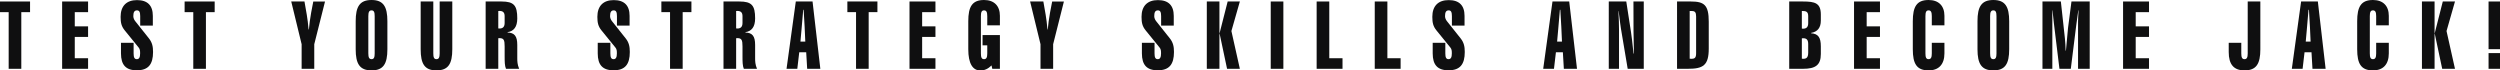
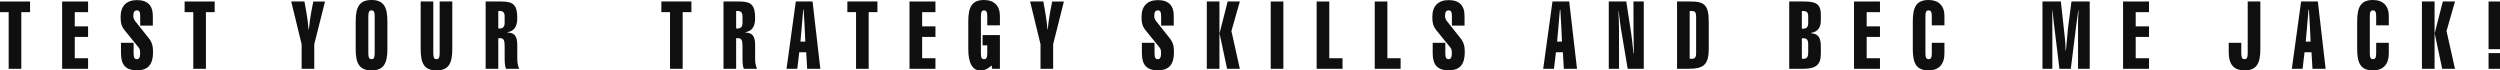
<svg xmlns="http://www.w3.org/2000/svg" version="1.1" id="Layer_1" x="0px" y="0px" width="641.937px" height="18.098px" viewBox="0 0 641.937 18.098" enable-background="new 0 0 641.937 18.098" xml:space="preserve">
  <g>
    <path fill="#0F0F10" d="M2.227,17.666V3.12H0V0.384h7.717V3.12H5.471v14.546H2.227z" />
    <path fill="#0F0F10" d="M15.955,0.384h6.661V3.12h-3.417v3.648h3.417v2.712h-3.417v5.472h3.417v2.713h-6.661V0.384z" />
    <path fill="#0F0F10" d="M39.3,13.346c0,3.168-1.209,4.704-4.166,4.704c-2.783,0-4.069-1.345-4.069-4.345v-2.712h3.244v2.712   c0,1.032,0.211,1.488,0.826,1.488c0.595,0,0.845-0.48,0.845-1.488c0-0.6-0.02-1.08-0.384-1.512l-3.551-4.369   c-0.864-1.056-1.075-1.992-1.075-3.504c0-2.784,1.517-4.296,4.204-4.296c2.707,0,4.07,1.368,4.07,4.057v2.496h-3.244V4.152   c0-1.032-0.211-1.488-0.826-1.488c-0.691,0-0.94,0.504-0.94,1.488c0,0.408,0.173,0.888,0.48,1.272l3.551,4.464   C39.07,10.921,39.3,11.93,39.3,13.346z" />
    <path fill="#0F0F10" d="M49.631,17.666V3.12h-2.227V0.384h7.717V3.12h-2.246v14.546H49.631z" />
    <path fill="#0F0F10" d="M77.451,11.354l-2.668-10.97h3.397l0.595,3.409c0.192,1.056,0.326,2.304,0.46,3.768h0.077   c0.134-1.392,0.307-2.808,0.576-4.272l0.557-2.904h3.014l-2.764,10.97v6.312h-3.244V11.354z" />
    <path fill="#0F0F10" d="M95.402,0c3.052,0,4.069,1.728,4.069,5.448v7.2c0,3.721-1.017,5.426-4.069,5.426s-4.069-1.705-4.069-5.426   v-7.2C91.333,1.728,92.35,0,95.402,0z M94.577,13.705c0,1.032,0.211,1.488,0.825,1.488s0.806-0.456,0.806-1.488V4.152   c0-1.032-0.192-1.488-0.806-1.488s-0.825,0.456-0.825,1.488V13.705z" />
    <path fill="#0F0F10" d="M116.137,12.648c0,3.721-1.017,5.426-4.069,5.426s-4.05-1.705-4.05-5.426V0.384h3.244v13.321   c0,1.032,0.192,1.488,0.806,1.488s0.826-0.456,0.826-1.488V0.384h3.244V12.648z" />
    <path fill="#0F0F10" d="M128.272,9.793c-0.096,0-0.211,0.024-0.326,0.024v7.849h-3.244V0.384h4.089   c3.167,0,4.031,1.008,4.031,4.345c0,2.16-0.883,3.288-2.495,3.528v0.096c1.766,0.048,2.495,0.912,2.495,3.169v3.144   c0,0.097,0,0.216,0,0.312c0,0.743,0.02,1.584,0.48,2.688h-3.378c-0.326-0.744-0.345-1.801-0.345-3.265v-2.496   C129.578,10.297,129.367,9.793,128.272,9.793z M129.578,4.152c0-0.936-0.422-1.344-1.325-1.344c-0.096,0-0.192,0.024-0.307,0.024   v4.465c0.115,0.024,0.23,0.024,0.326,0.024c0.883,0,1.306-0.48,1.306-1.417V4.152z" />
-     <path fill="#0F0F10" d="M161.718,13.346c0,3.168-1.209,4.704-4.166,4.704c-2.783,0-4.069-1.345-4.069-4.345v-2.712h3.244v2.712   c0,1.032,0.211,1.488,0.826,1.488c0.595,0,0.845-0.48,0.845-1.488c0-0.6-0.02-1.08-0.384-1.512l-3.551-4.369   c-0.864-1.056-1.075-1.992-1.075-3.504c0-2.784,1.517-4.296,4.204-4.296c2.707,0,4.07,1.368,4.07,4.057v2.496h-3.244V4.152   c0-1.032-0.211-1.488-0.826-1.488c-0.691,0-0.94,0.504-0.94,1.488c0,0.408,0.173,0.888,0.48,1.272l3.551,4.464   C161.488,10.921,161.718,11.93,161.718,13.346z" />
    <path fill="#0F0F10" d="M172.049,17.666V3.12h-2.227V0.384h7.717V3.12h-2.246v14.546H172.049z" />
    <path fill="#0F0F10" d="M189.347,9.793c-0.096,0-0.211,0.024-0.326,0.024v7.849h-3.244V0.384h4.089   c3.167,0,4.031,1.008,4.031,4.345c0,2.16-0.883,3.288-2.495,3.528v0.096c1.766,0.048,2.495,0.912,2.495,3.169v3.144   c0,0.097,0,0.216,0,0.312c0,0.743,0.02,1.584,0.48,2.688h-3.378c-0.326-0.744-0.345-1.801-0.345-3.265v-2.496   C190.653,10.297,190.441,9.793,189.347,9.793z M190.653,4.152c0-0.936-0.422-1.344-1.325-1.344c-0.096,0-0.192,0.024-0.307,0.024   v4.465c0.115,0.024,0.23,0.024,0.326,0.024c0.883,0,1.306-0.48,1.306-1.417V4.152z" />
    <path fill="#0F0F10" d="M204.343,0.384h4.3l1.997,17.282h-3.378l-0.25-4.249h-1.785l-0.499,4.249h-2.764L204.343,0.384z    M206.781,10.681l-0.173-3.816c-0.019-0.408-0.115-1.848-0.25-4.345h-0.115c-0.115,1.561-0.269,3.216-0.422,4.945l-0.288,3.216   H206.781z" />
    <path fill="#0F0F10" d="M219.81,17.666V3.12h-2.227V0.384h7.716V3.12h-2.246v14.546H219.81z" />
    <path fill="#0F0F10" d="M233.539,0.384h6.661V3.12h-3.417v3.648h3.417v2.712h-3.417v5.472h3.417v2.713h-6.661V0.384z" />
    <path fill="#0F0F10" d="M252.68,0c2.591,0,4.069,1.512,4.069,4.056v2.448h-3.244V4.152c0-1.032-0.211-1.488-0.826-1.488   s-0.806,0.456-0.806,1.488v9.553c0,1.032,0.192,1.488,0.806,1.488s0.826-0.456,0.826-1.488v-2.064h-1.209v-2.64h4.453v8.665h-1.958   l-0.192-0.865c-0.864,0.865-1.804,1.297-2.86,1.297c-1.997,0-3.11-1.824-3.11-5.449v-7.2C248.629,1.728,249.628,0,252.68,0z" />
    <path fill="#0F0F10" d="M267.176,11.354l-2.668-10.97h3.397l0.595,3.409c0.192,1.056,0.326,2.304,0.461,3.768h0.077   c0.134-1.392,0.307-2.808,0.576-4.272l0.557-2.904h3.014l-2.764,10.97v6.312h-3.244V11.354z" />
    <path fill="#0F0F10" d="M301.447,13.346c0,3.168-1.209,4.704-4.166,4.704c-2.783,0-4.069-1.345-4.069-4.345v-2.712h3.244v2.712   c0,1.032,0.211,1.488,0.826,1.488c0.595,0,0.845-0.48,0.845-1.488c0-0.6-0.02-1.08-0.384-1.512l-3.551-4.369   c-0.864-1.056-1.075-1.992-1.075-3.504c0-2.784,1.517-4.296,4.204-4.296c2.707,0,4.07,1.368,4.07,4.057v2.496h-3.244V4.152   c0-1.032-0.211-1.488-0.826-1.488c-0.691,0-0.94,0.504-0.94,1.488c0,0.408,0.173,0.888,0.48,1.272l3.551,4.464   C301.216,10.921,301.447,11.93,301.447,13.346z" />
    <path fill="#0F0F10" d="M309.877,0.384h3.244v8.137h0.039l2.073-8.137h3.129l-2.169,7.585l2.169,9.697h-3.282l-1.919-9.049h-0.039   v9.049h-3.244V0.384z" />
    <path fill="#0F0F10" d="M326.293,17.666V0.384h3.244v17.282H326.293z" />
    <path fill="#0F0F10" d="M338.081,17.666V0.384h3.244v14.569h3.398v2.713H338.081z" />
    <path fill="#0F0F10" d="M353,17.666V0.384h3.244v14.569h3.397v2.713H353z" />
    <path fill="#0F0F10" d="M376.115,13.346c0,3.168-1.21,4.704-4.165,4.704c-2.784,0-4.07-1.345-4.07-4.345v-2.712h3.244v2.712   c0,1.032,0.211,1.488,0.826,1.488c0.595,0,0.844-0.48,0.844-1.488c0-0.6-0.02-1.08-0.384-1.512l-3.551-4.369   c-0.864-1.056-1.075-1.992-1.075-3.504c0-2.784,1.517-4.296,4.203-4.296c2.707,0,4.07,1.368,4.07,4.057v2.496h-3.244V4.152   c0-1.032-0.211-1.488-0.826-1.488c-0.69,0-0.939,0.504-0.939,1.488c0,0.408,0.172,0.888,0.479,1.272l3.552,4.464   C375.885,10.921,376.115,11.93,376.115,13.346z" />
    <path fill="#0F0F10" d="M398.638,0.384h4.299l1.997,17.282h-3.378l-0.25-4.249h-1.785l-0.499,4.249h-2.765L398.638,0.384z    M401.075,10.681l-0.173-3.816c-0.019-0.408-0.115-1.848-0.249-4.345h-0.115c-0.115,1.561-0.27,3.216-0.423,4.945l-0.288,3.216   H401.075z" />
    <path fill="#0F0F10" d="M413.095,0.384h4.492l1.209,7.825c0.135,0.84,0.365,2.688,0.653,5.545h0.096   c-0.038-1.297-0.077-3.193-0.096-5.713l-0.02-7.657h2.649v17.282h-4.127l-1.747-10.394c-0.058-0.36-0.269-1.848-0.576-4.416h-0.058   c0.096,1.752,0.154,3.408,0.154,4.944v9.865h-2.631V0.384z" />
    <path fill="#0F0F10" d="M438.764,5.568v6.912c0,4.32-1.44,5.186-5.375,5.186h-2.765V0.384h3.552   C437.612,0.384,438.764,1.296,438.764,5.568z M433.868,15.073c0.174,0.024,0.308,0.024,0.461,0.024c0.883,0,1.19-0.312,1.19-1.44   V4.249c0-1.08-0.288-1.417-1.095-1.417c-0.364,0-0.537,0-0.557,0V15.073z" />
    <path fill="#0F0F10" d="M467.544,3.744V5.28c0,1.824-0.825,2.88-2.495,3.168v0.096c1.823,0.12,2.495,1.08,2.495,3.36v1.968   c0,2.856-1.4,3.793-4.568,3.793h-3.551V0.384h3.551C466.047,0.384,467.544,0.792,467.544,3.744z M462.995,7.369   c0.883,0,1.305-0.48,1.305-1.416v-1.8c0-0.984-0.384-1.32-1.324-1.32c-0.096,0-0.211,0-0.307,0v4.513   C462.784,7.369,462.899,7.369,462.995,7.369z M462.669,15.073c0.134,0.024,0.268,0.024,0.383,0.024   c0.864,0,1.229-0.408,1.248-1.537v-2.184c0-0.023,0-0.048,0-0.072c0-1.08-0.402-1.488-1.305-1.488   c-0.096,0-0.211,0.024-0.326,0.024V15.073z" />
    <path fill="#0F0F10" d="M476.07,0.384h6.661V3.12h-3.417v3.648h3.417v2.712h-3.417v5.472h3.417v2.713h-6.661V0.384z" />
    <path fill="#0F0F10" d="M495.212,0c2.592,0,4.069,1.512,4.069,4.056v2.448h-3.243V4.152c0-1.032-0.212-1.488-0.826-1.488   s-0.807,0.456-0.807,1.488v9.553c0,1.032,0.192,1.488,0.807,1.488s0.826-0.456,0.826-1.488v-2.712h3.243v2.712   c0,2.809-1.439,4.369-4.069,4.369c-3.052,0-4.051-1.705-4.051-5.426v-7.2C491.161,1.728,492.16,0,495.212,0z" />
-     <path fill="#0F0F10" d="M511.839,0c3.053,0,4.069,1.728,4.069,5.448v7.2c0,3.721-1.017,5.426-4.069,5.426s-4.069-1.705-4.069-5.426   v-7.2C507.77,1.728,508.786,0,511.839,0z M511.014,13.705c0,1.032,0.211,1.488,0.825,1.488s0.807-0.456,0.807-1.488V4.152   c0-1.032-0.192-1.488-0.807-1.488s-0.825,0.456-0.825,1.488V13.705z" />
    <path fill="#0F0F10" d="M524.454,0.384h4.723l1.036,9.457c0.115,1.008,0.153,2.064,0.192,3.169h0.076   c0.307-3.505,0.48-5.449,0.537-5.833l0.883-6.793h4.685v17.282h-2.995V5.521c0-0.432,0.039-1.392,0.135-2.856h-0.076   c-0.308,2.208-0.48,3.48-0.52,3.792l-1.4,11.209h-2.918l-1.42-11.642c-0.039-0.336-0.174-1.464-0.365-3.36h-0.058   c0.019,1.417,0.019,2.328,0.019,2.712v12.29h-2.533V0.384z" />
    <path fill="#0F0F10" d="M545.151,0.384h6.661V3.12h-3.417v3.648h3.417v2.712h-3.417v5.472h3.417v2.713h-6.661V0.384z" />
    <path fill="#0F0F10" d="M580.4,12.648c0,3.721-1.017,5.426-4.069,5.426c-2.745,0-4.051-1.537-4.051-4.705v-2.376h3.226v2.712   c0,1.032,0.211,1.488,0.825,1.488s0.825-0.456,0.825-1.488V0.384h3.244V12.648z" />
    <path fill="#0F0F10" d="M590.866,0.384h4.299l1.997,17.282h-3.378l-0.25-4.249h-1.785l-0.499,4.249h-2.765L590.866,0.384z    M593.304,10.681l-0.173-3.816c-0.019-0.408-0.115-1.848-0.249-4.345h-0.115c-0.115,1.561-0.27,3.216-0.423,4.945l-0.288,3.216   H593.304z" />
    <path fill="#0F0F10" d="M609.316,0c2.591,0,4.069,1.512,4.069,4.056v2.448h-3.244V4.152c0-1.032-0.211-1.488-0.825-1.488   s-0.806,0.456-0.806,1.488v9.553c0,1.032,0.191,1.488,0.806,1.488s0.825-0.456,0.825-1.488v-2.712h3.244v2.712   c0,2.809-1.439,4.369-4.069,4.369c-3.052,0-4.05-1.705-4.05-5.426v-7.2C605.267,1.728,606.265,0,609.316,0z" />
    <path fill="#0F0F10" d="M621.894,0.384h3.244v8.137h0.038l2.073-8.137h3.129l-2.17,7.585l2.17,9.697h-3.283l-1.919-9.049h-0.038   v9.049h-3.244V0.384z" />
    <path fill="#0F0F10" d="M639,0.384h2.937v12.241H639V0.384z M639,13.633h2.937v4.033H639V13.633z" />
  </g>
  <g>
</g>
  <g>
</g>
  <g>
</g>
  <g>
</g>
  <g>
</g>
  <g>
</g>
</svg>